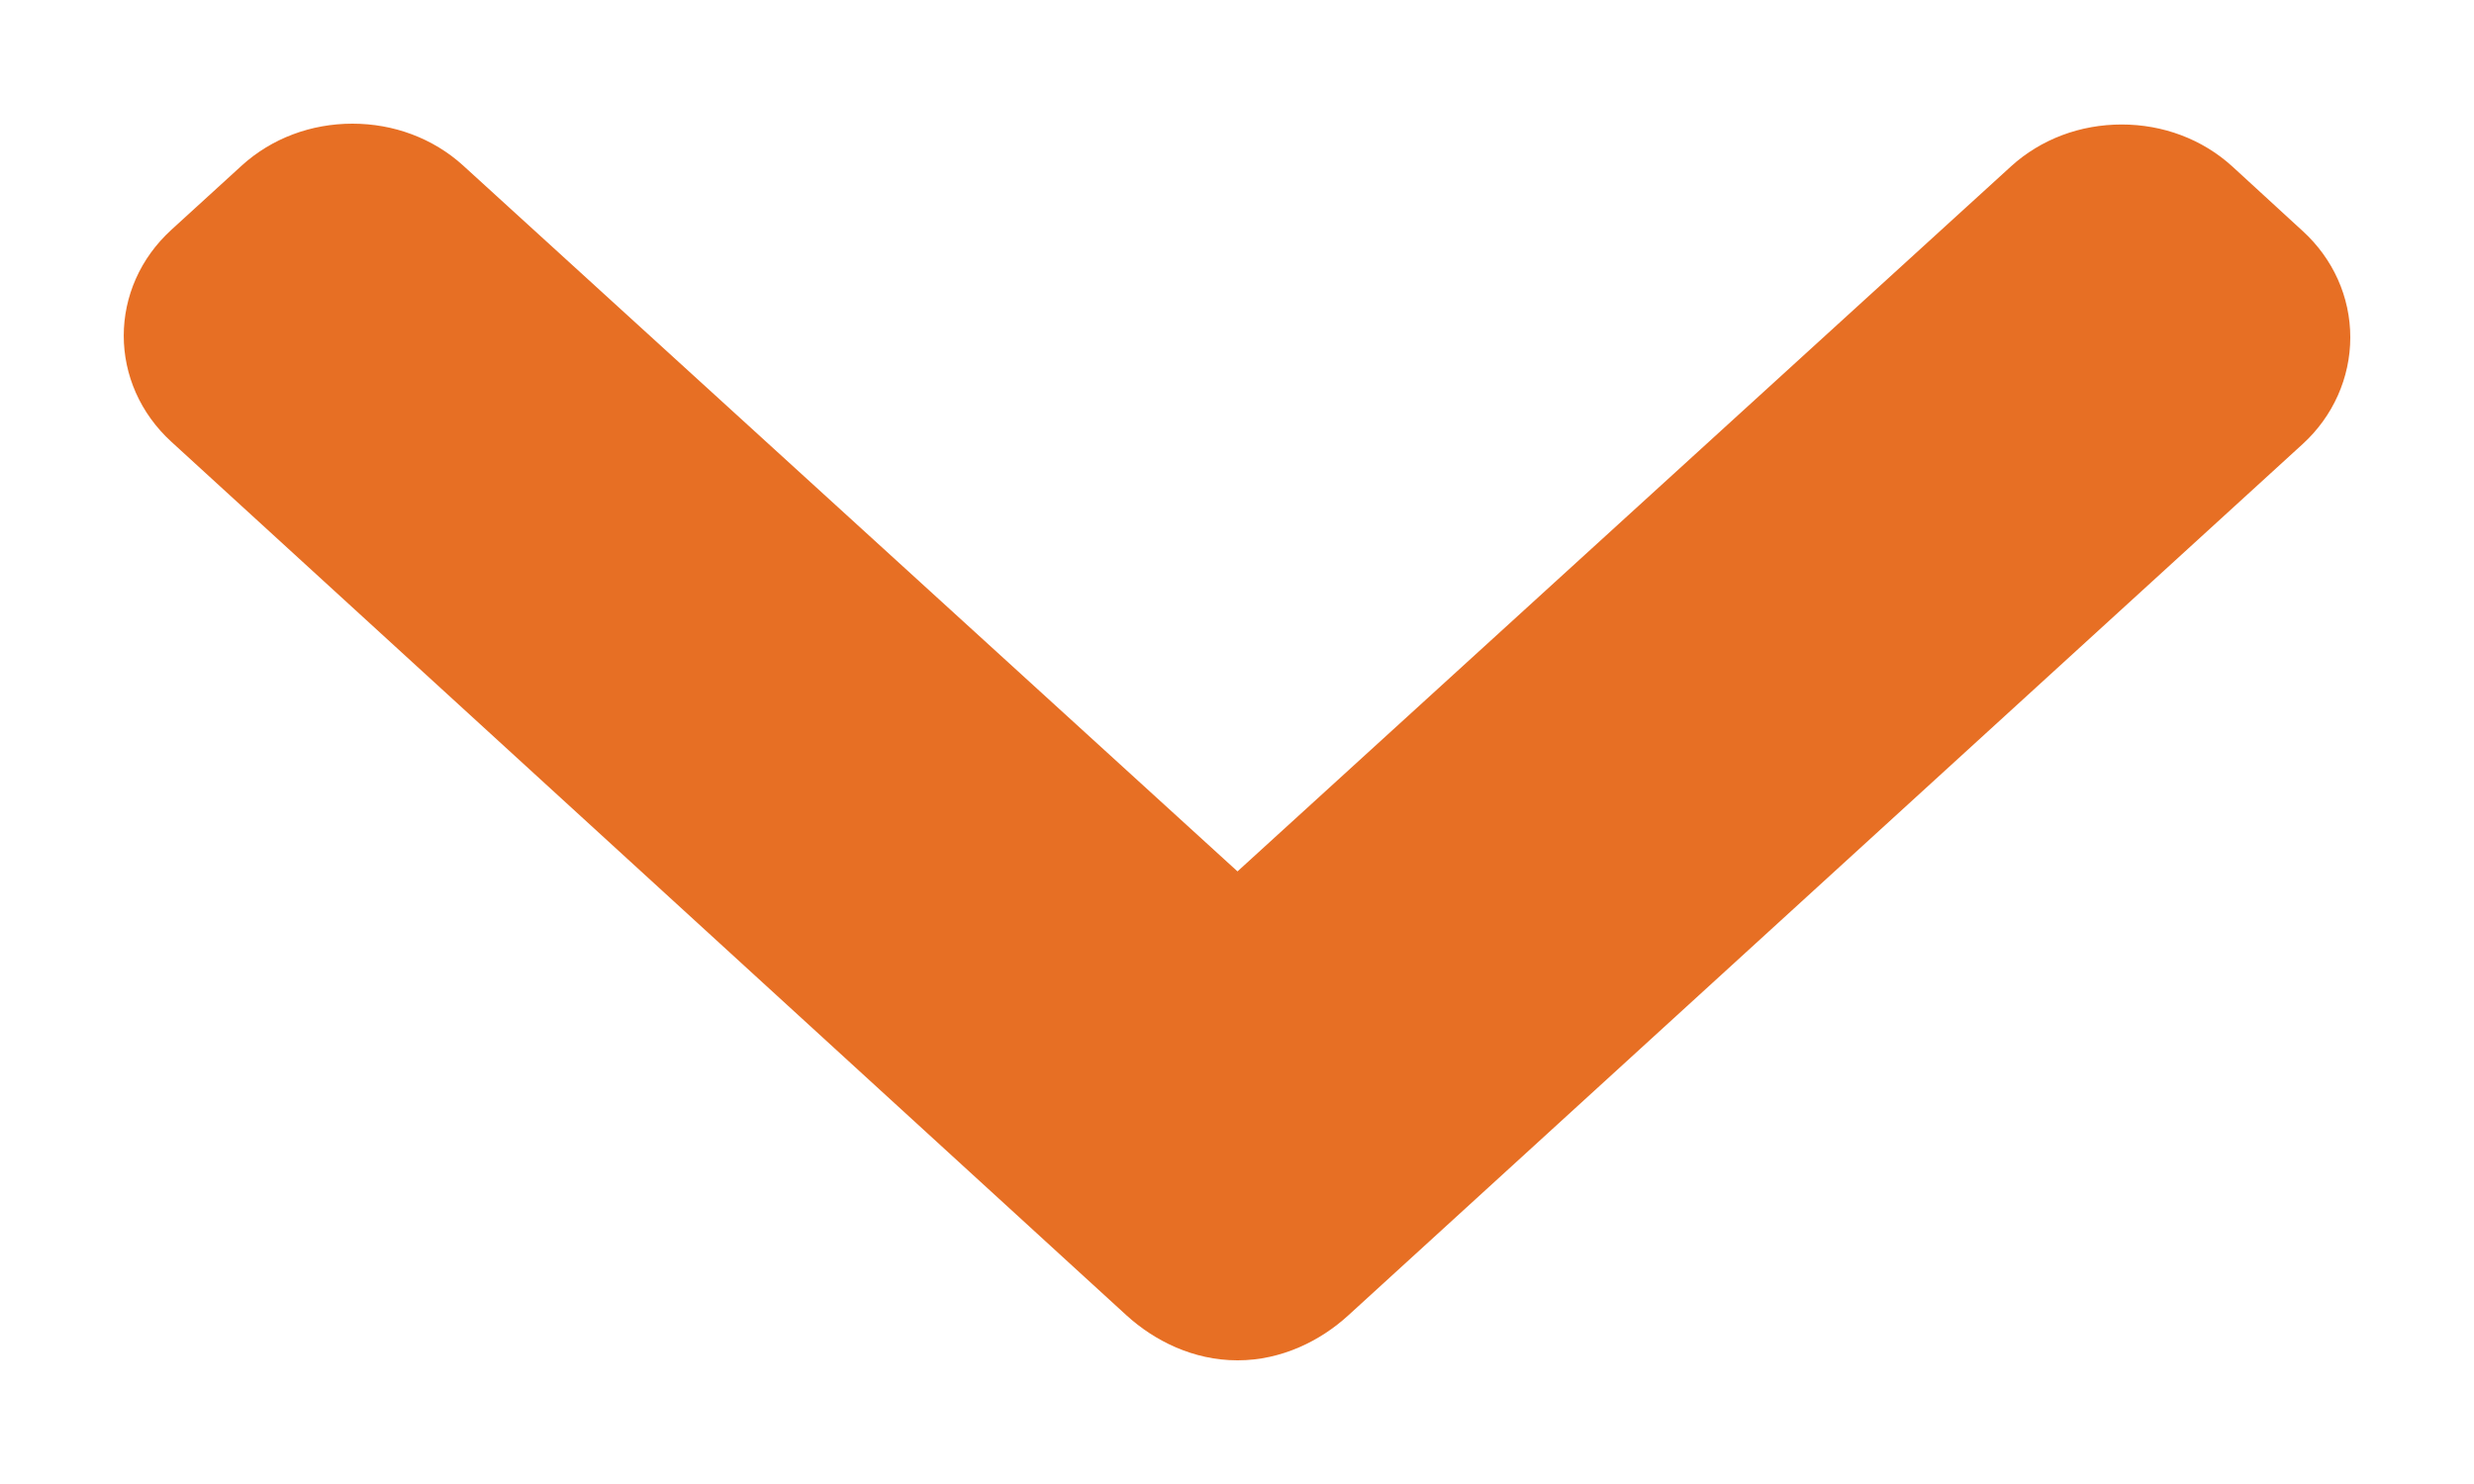
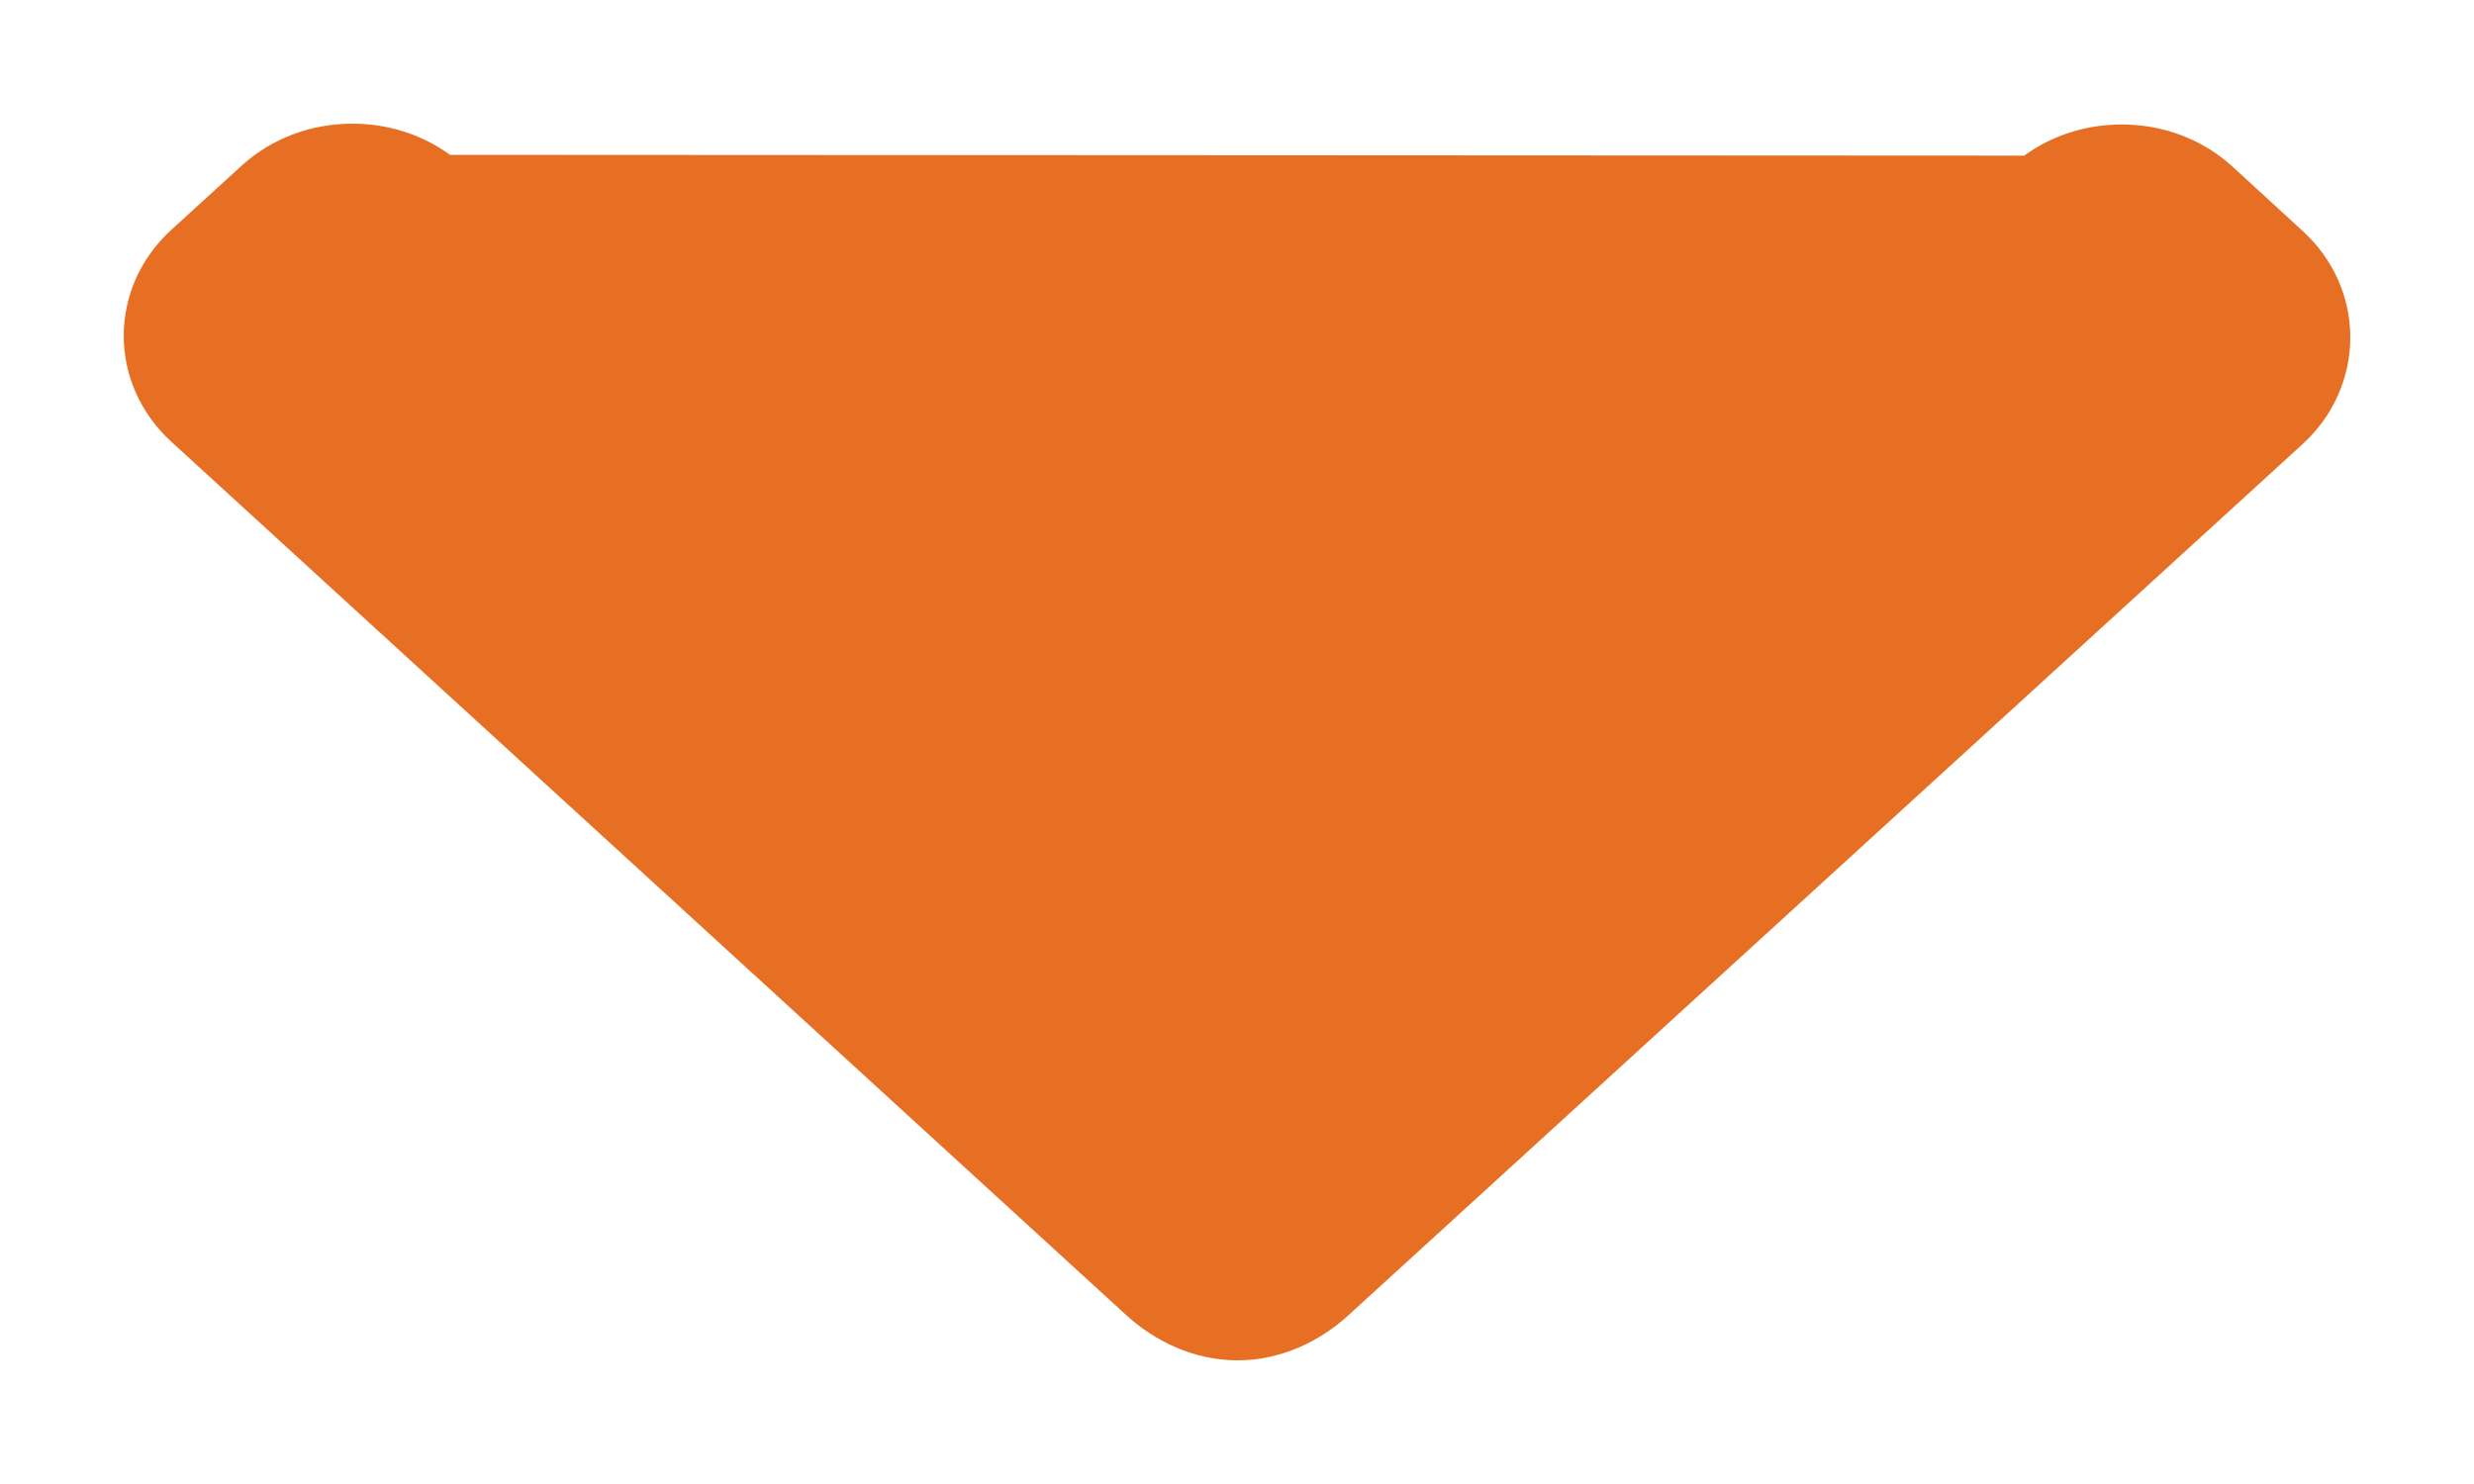
<svg xmlns="http://www.w3.org/2000/svg" width="15" height="9" viewBox="0 0 15 9" fill="none">
-   <path d="M13.792 1.585L13.366 1.194C13.232 1.072 13.054 1.005 12.864 1.005C12.673 1.005 12.495 1.072 12.361 1.194L7.503 5.623L2.64 1.189C2.506 1.067 2.327 1 2.137 1C1.946 1 1.768 1.067 1.634 1.189L1.208 1.578C0.931 1.83 0.931 2.242 1.208 2.495L6.998 7.792C7.132 7.914 7.31 8 7.502 8H7.505C7.695 8 7.874 7.914 8.007 7.792L13.792 2.509C13.926 2.387 14 2.219 14 2.046C14 1.872 13.926 1.707 13.792 1.585Z" fill="#E76F24" stroke="#E76F24" stroke-width="0.5" />
+   <path d="M13.792 1.585L13.366 1.194C13.232 1.072 13.054 1.005 12.864 1.005C12.673 1.005 12.495 1.072 12.361 1.194L2.64 1.189C2.506 1.067 2.327 1 2.137 1C1.946 1 1.768 1.067 1.634 1.189L1.208 1.578C0.931 1.83 0.931 2.242 1.208 2.495L6.998 7.792C7.132 7.914 7.31 8 7.502 8H7.505C7.695 8 7.874 7.914 8.007 7.792L13.792 2.509C13.926 2.387 14 2.219 14 2.046C14 1.872 13.926 1.707 13.792 1.585Z" fill="#E76F24" stroke="#E76F24" stroke-width="0.5" />
</svg>